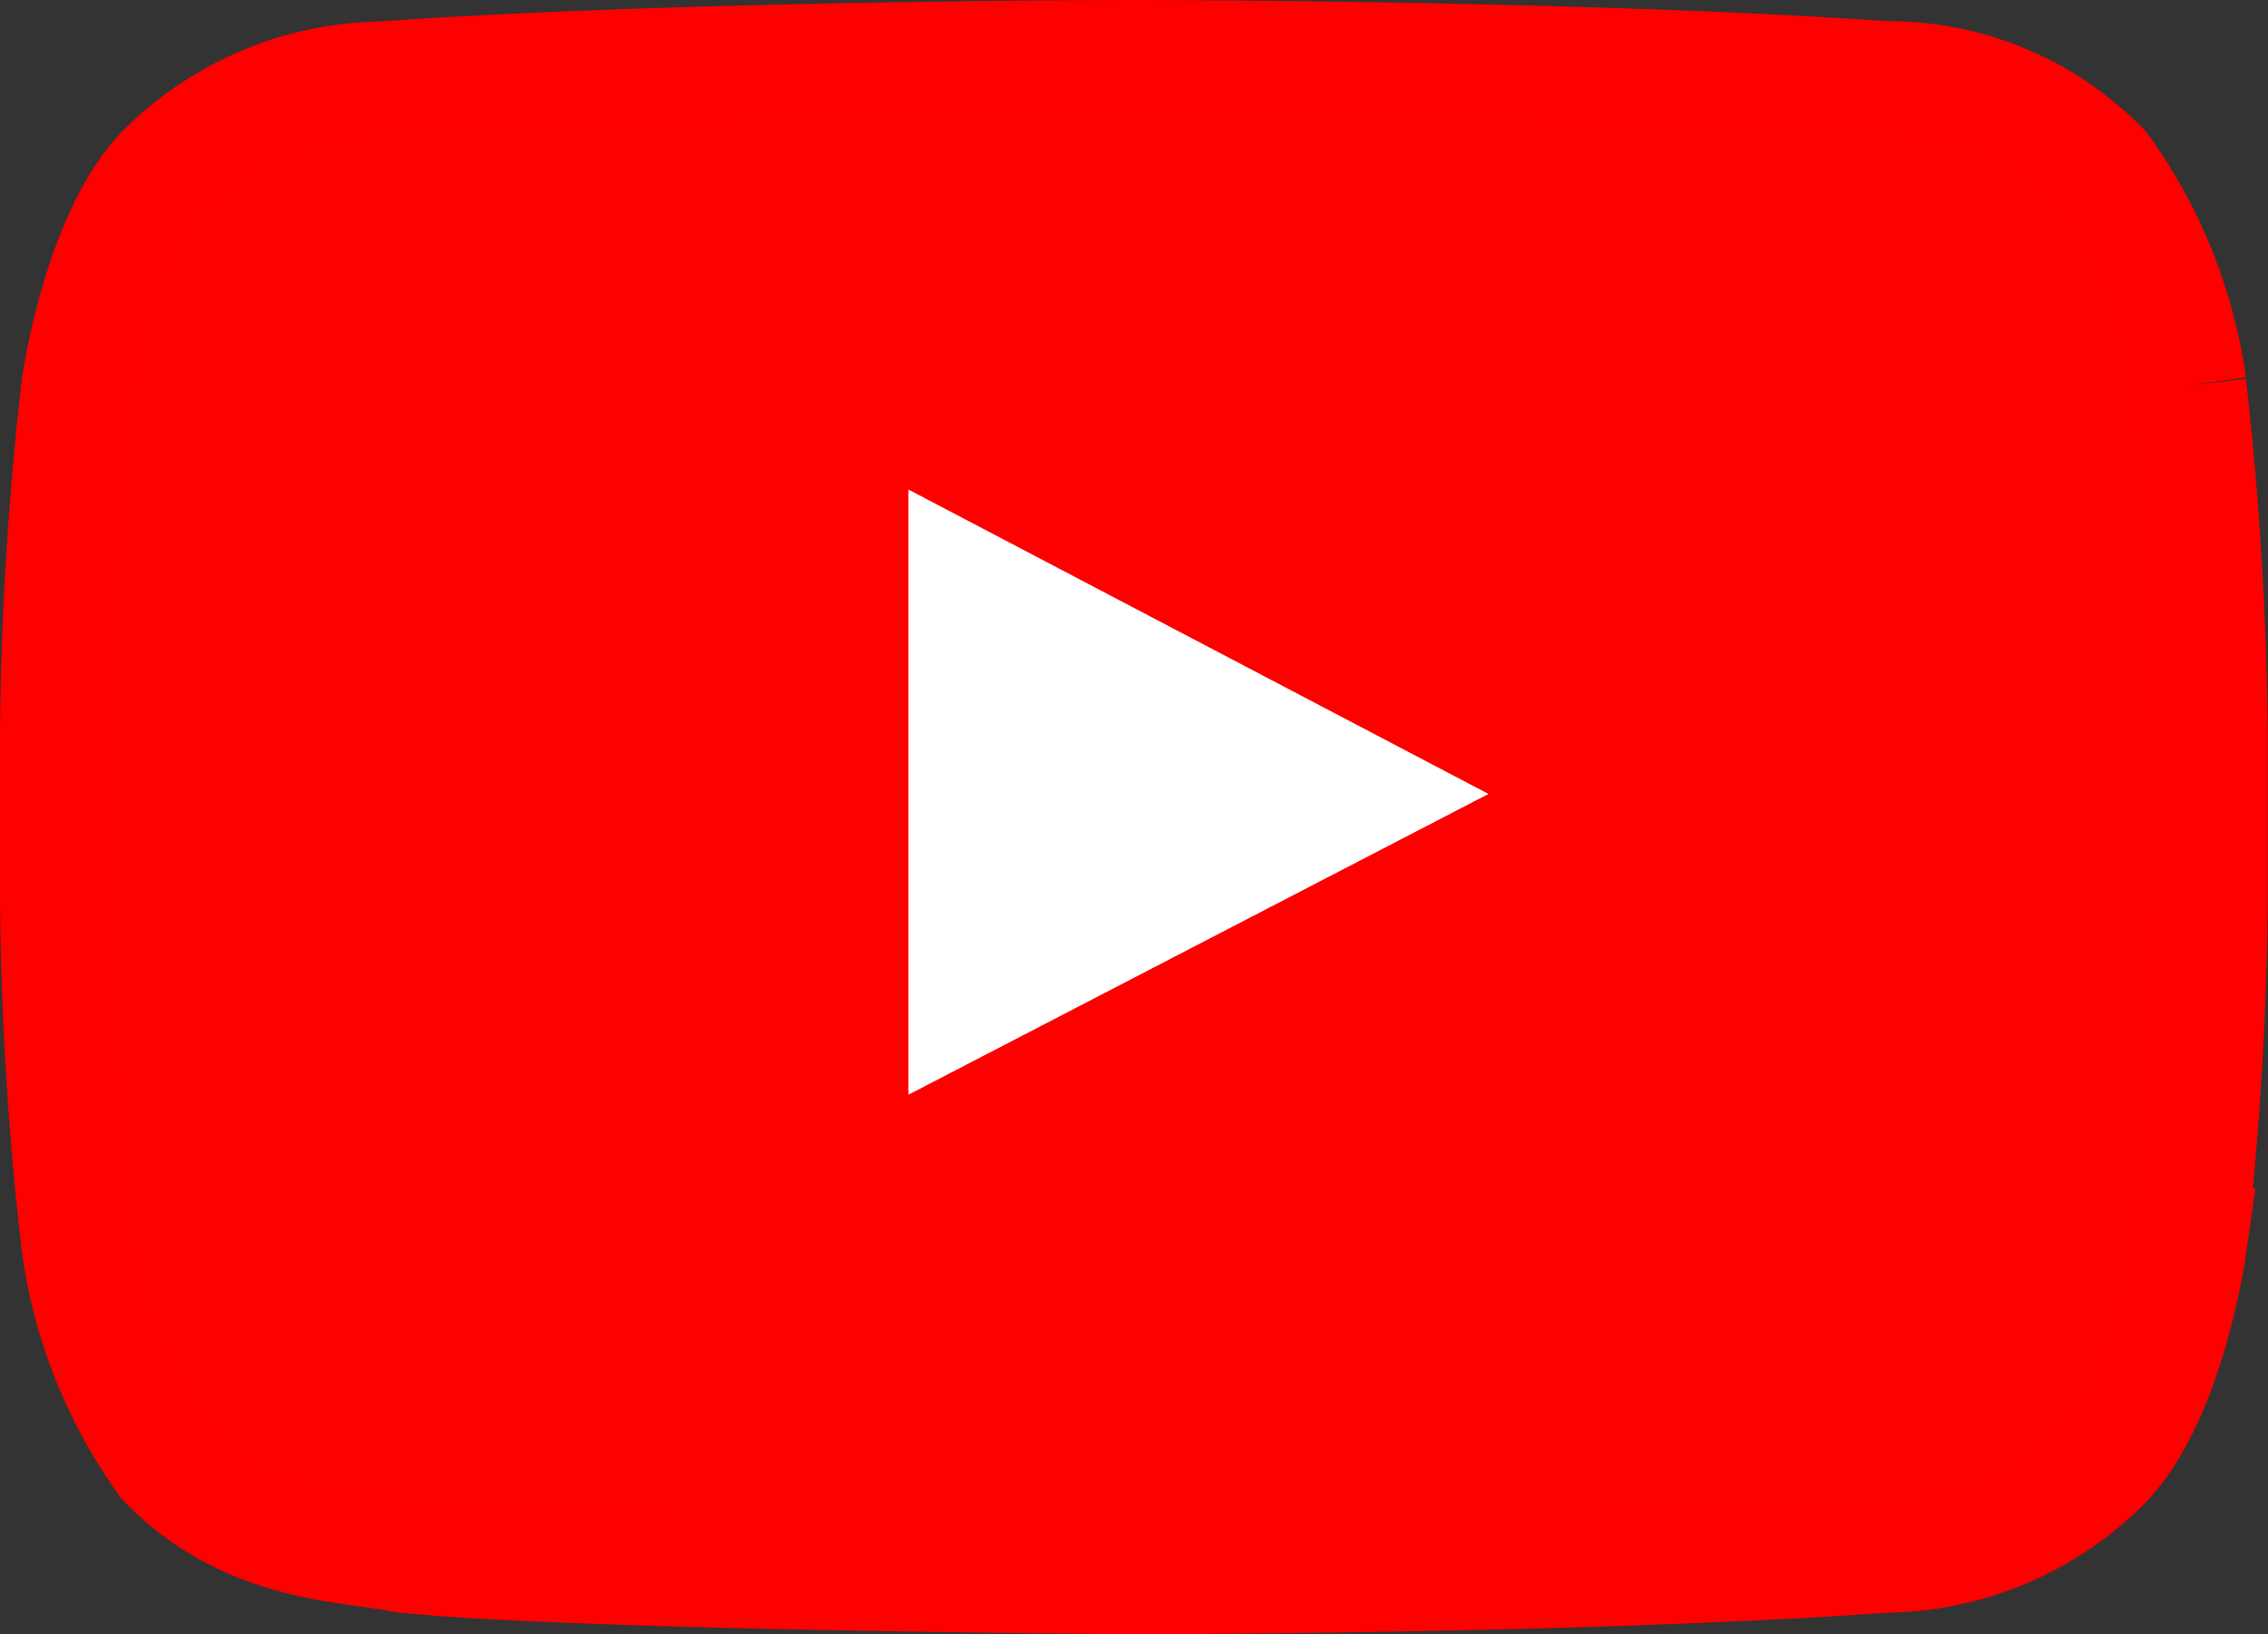
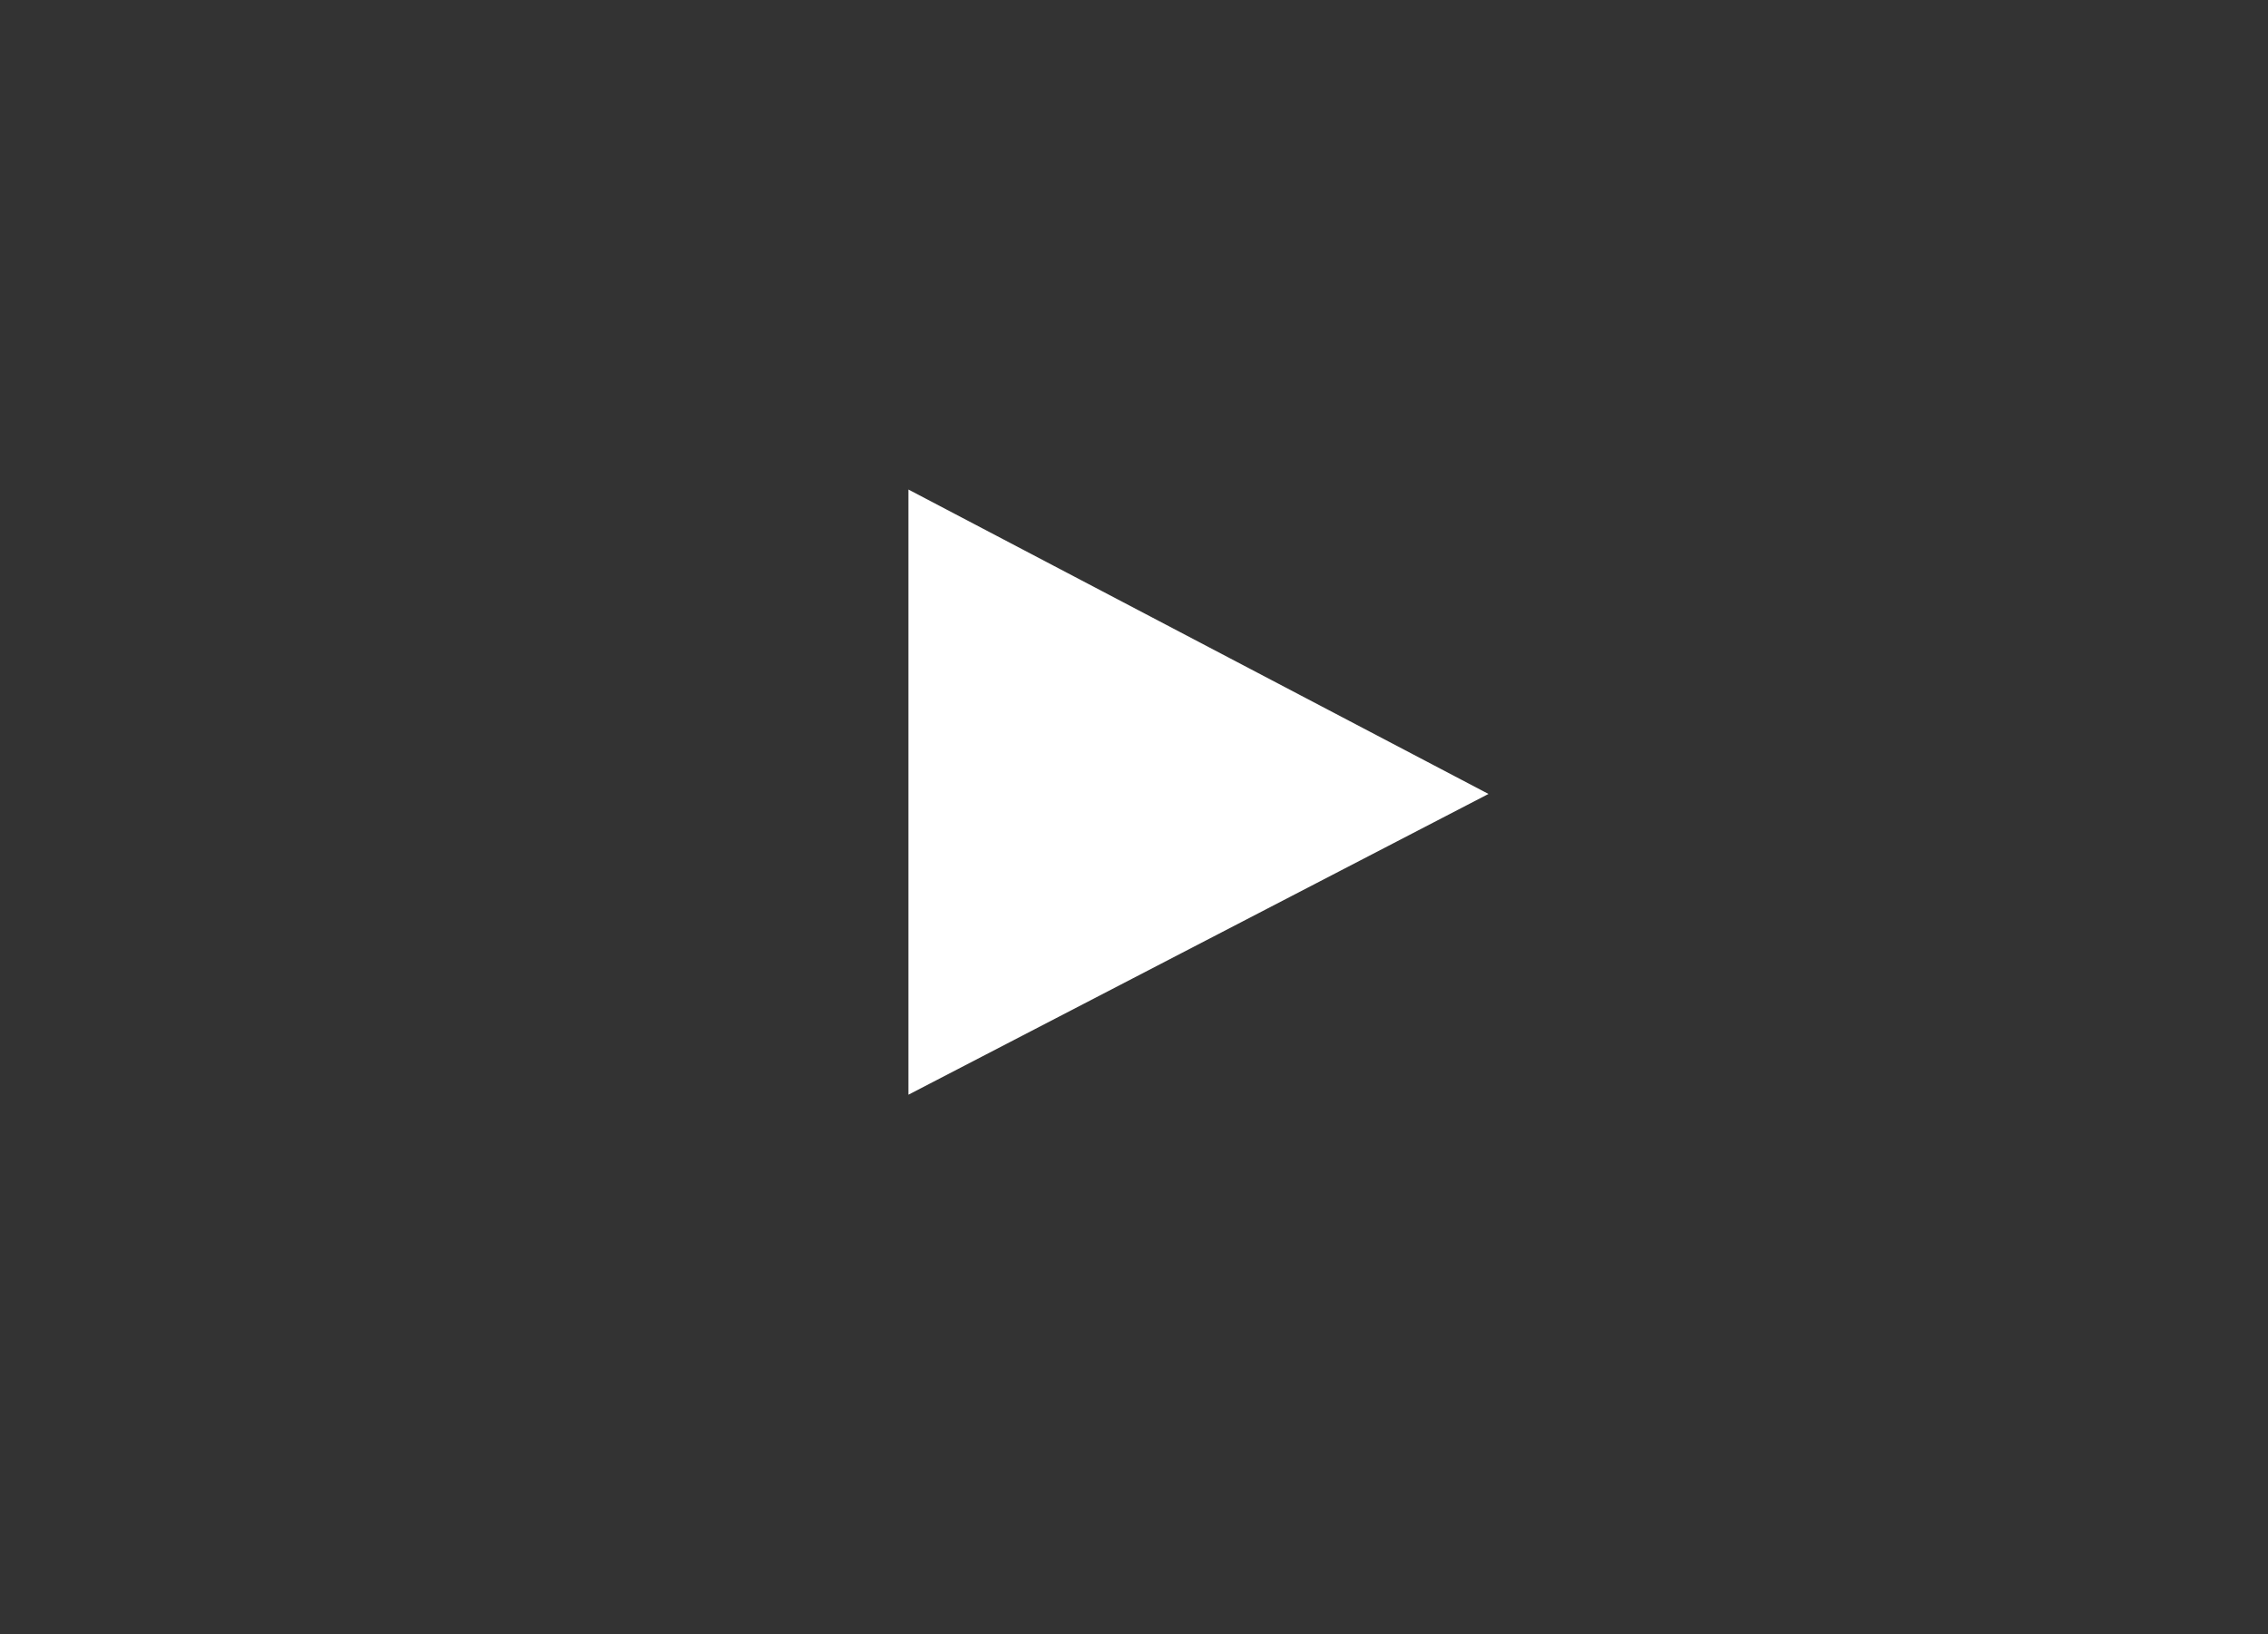
<svg xmlns="http://www.w3.org/2000/svg" viewBox="0 0 37.896 27.306">
  <rect x="0" y="0" width="37.896" height="27.306" fill="#333333" stroke="none" />
  <defs>
    <style>
      .cls-1 {
        fill: rgba(255,0,0,0.99);
        stroke: red;
        stroke-miterlimit: 10;
        stroke-width: 2px;
      }

      .cls-2 {
        fill: #fff;
      }
    </style>
  </defs>
  <g id="Group_76" data-name="Group 76" transform="translate(1 1)">
-     <path id="Path_49" data-name="Path 49" class="cls-1" d="M36.137,5.944A8.064,8.064,0,0,0,34.7,2.355a4.927,4.927,0,0,0-3.59-1.5C26.086.5,18.548.5,18.548.5h0S11.01.5,5.984.859a5.2,5.2,0,0,0-3.59,1.5C1.318,3.431.959,5.944.959,5.944a54.916,54.916,0,0,0-.359,5.8V14.5a53.439,53.439,0,0,0,.359,5.8,8.064,8.064,0,0,0,1.436,3.59c1.376,1.436,3.171,1.376,3.949,1.555,2.872.3,12.2.359,12.2.359s7.538,0,12.563-.359a5.2,5.2,0,0,0,3.59-1.5c1.077-1.077,1.436-3.59,1.436-3.59a54.916,54.916,0,0,0,.359-5.8V11.807a55.285,55.285,0,0,0-.359-5.863" transform="translate(-0.6 -0.5)" />
    <path id="Path_50" data-name="Path 50" class="cls-2" d="M24.3,22.611l9.692-5.025L24.3,12.5Z" transform="translate(-10.121 -5.321)" />
  </g>
</svg>